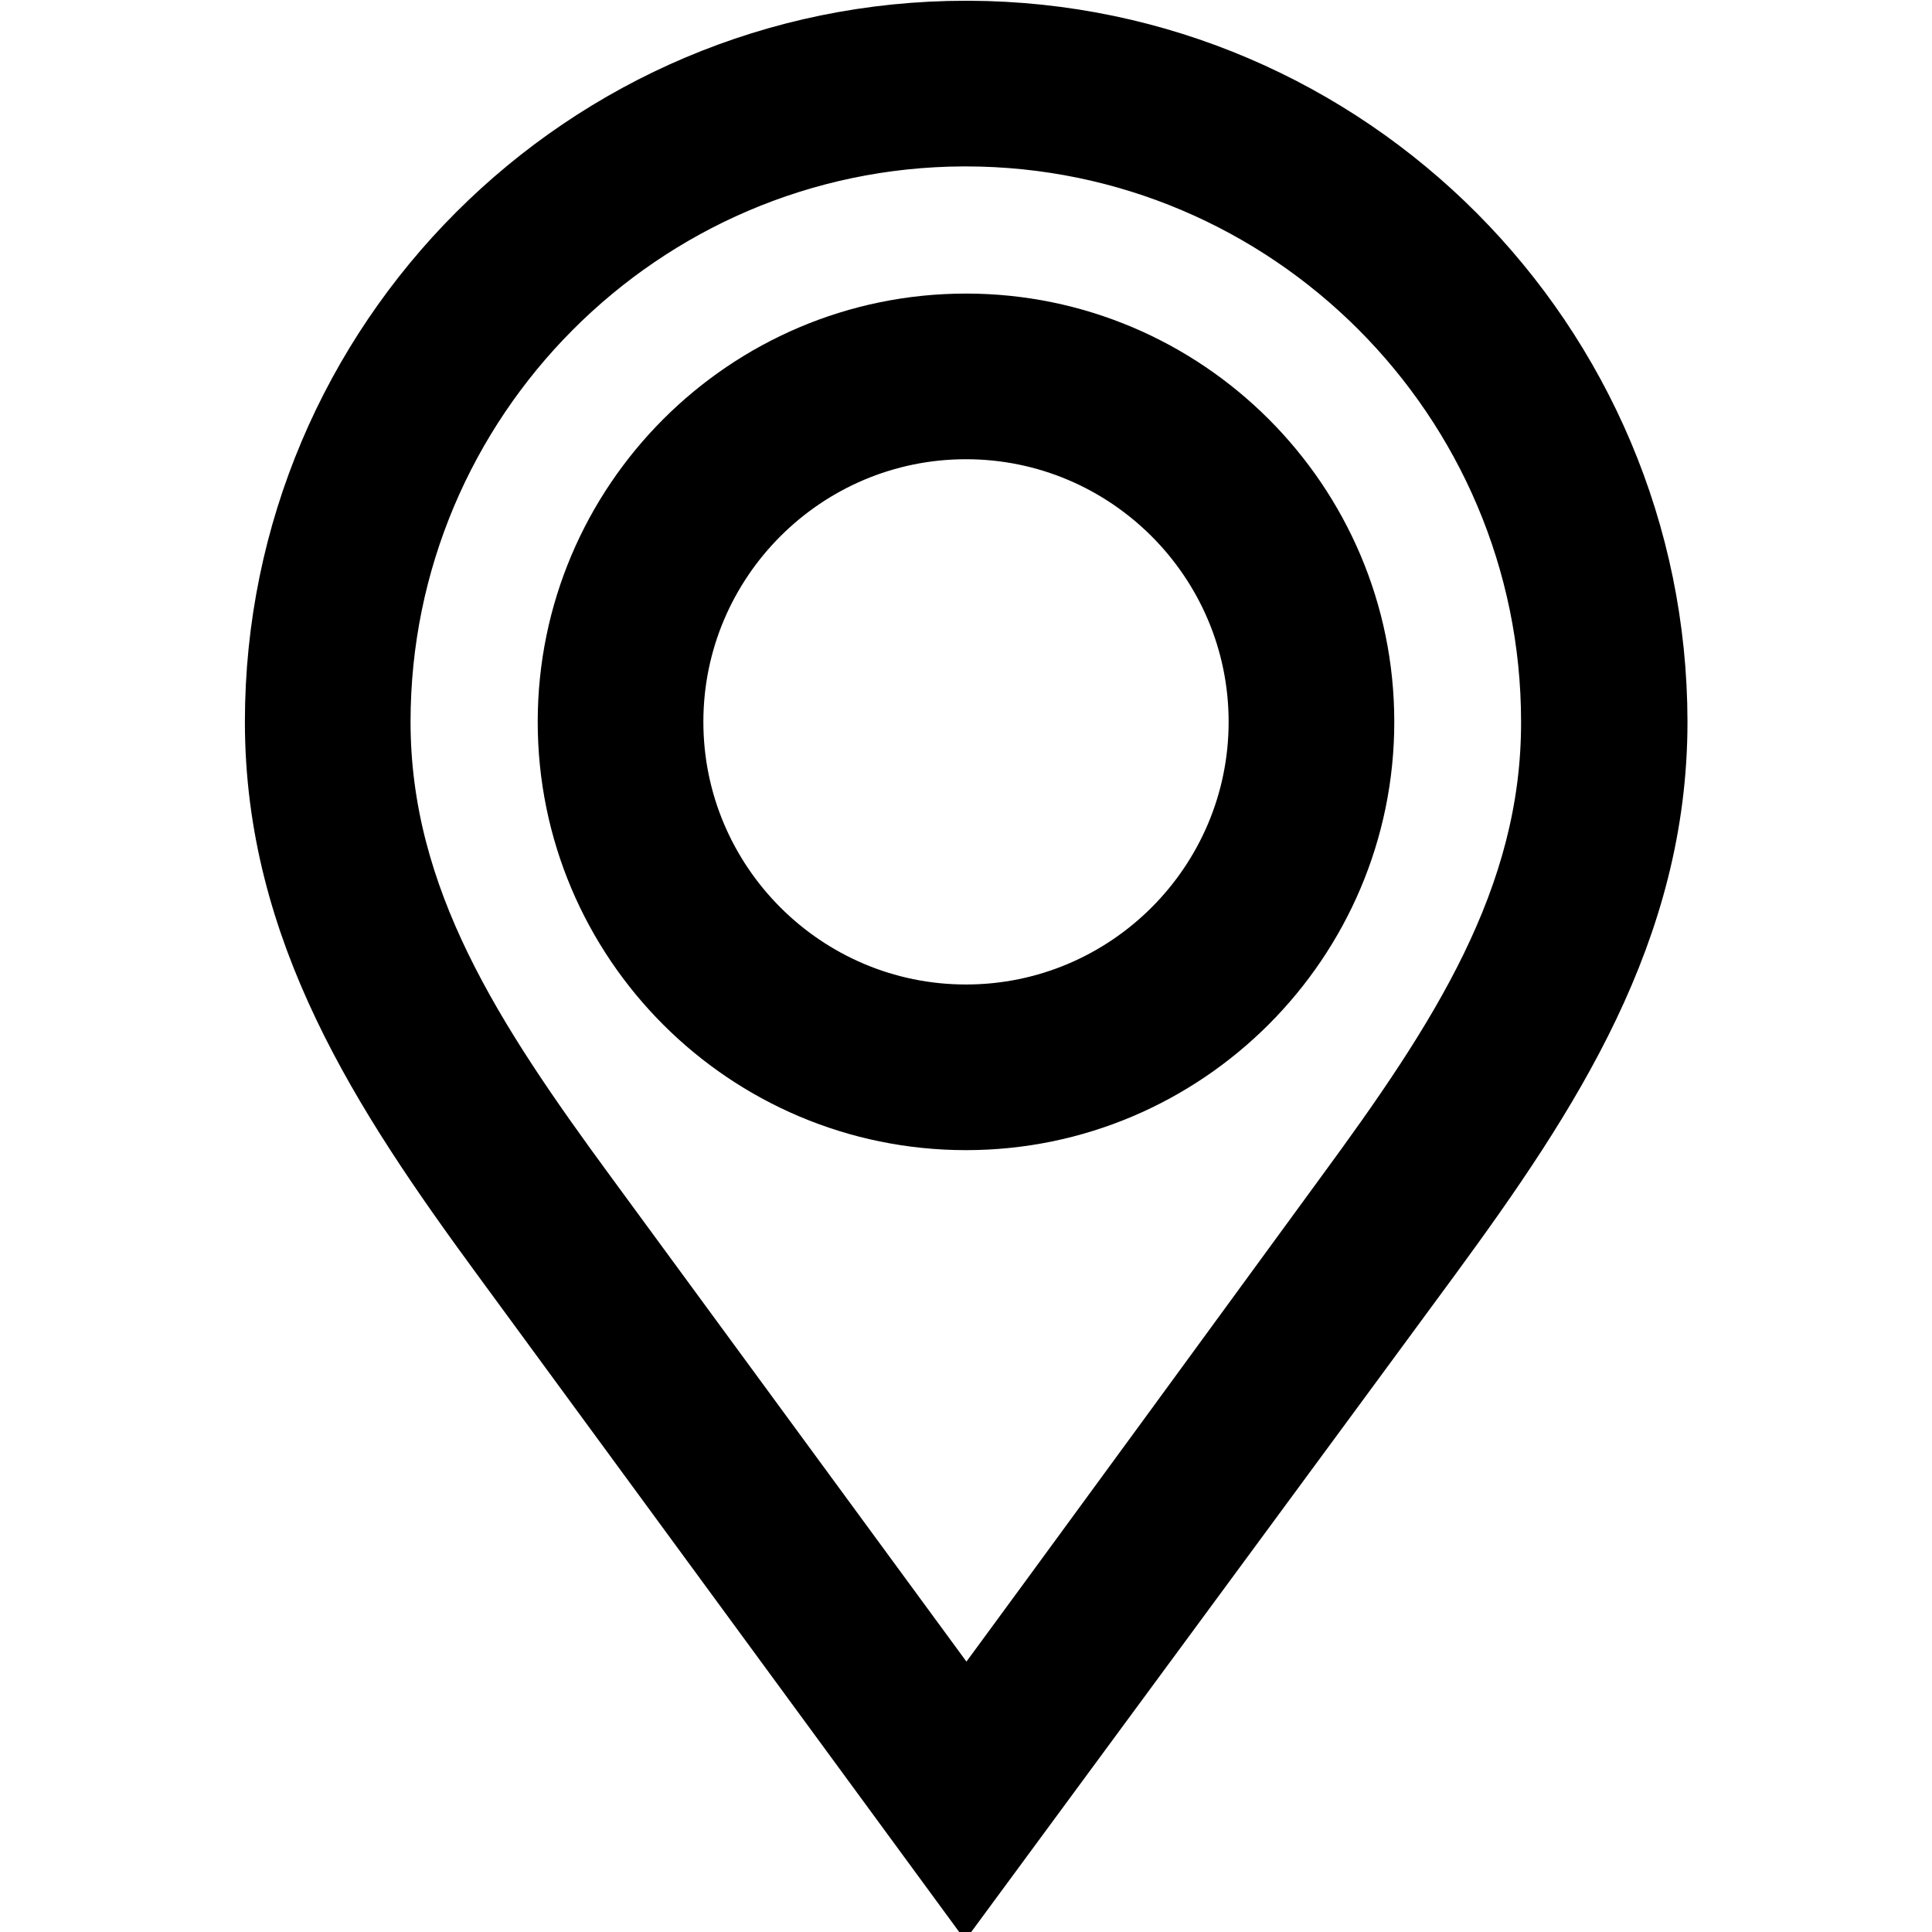
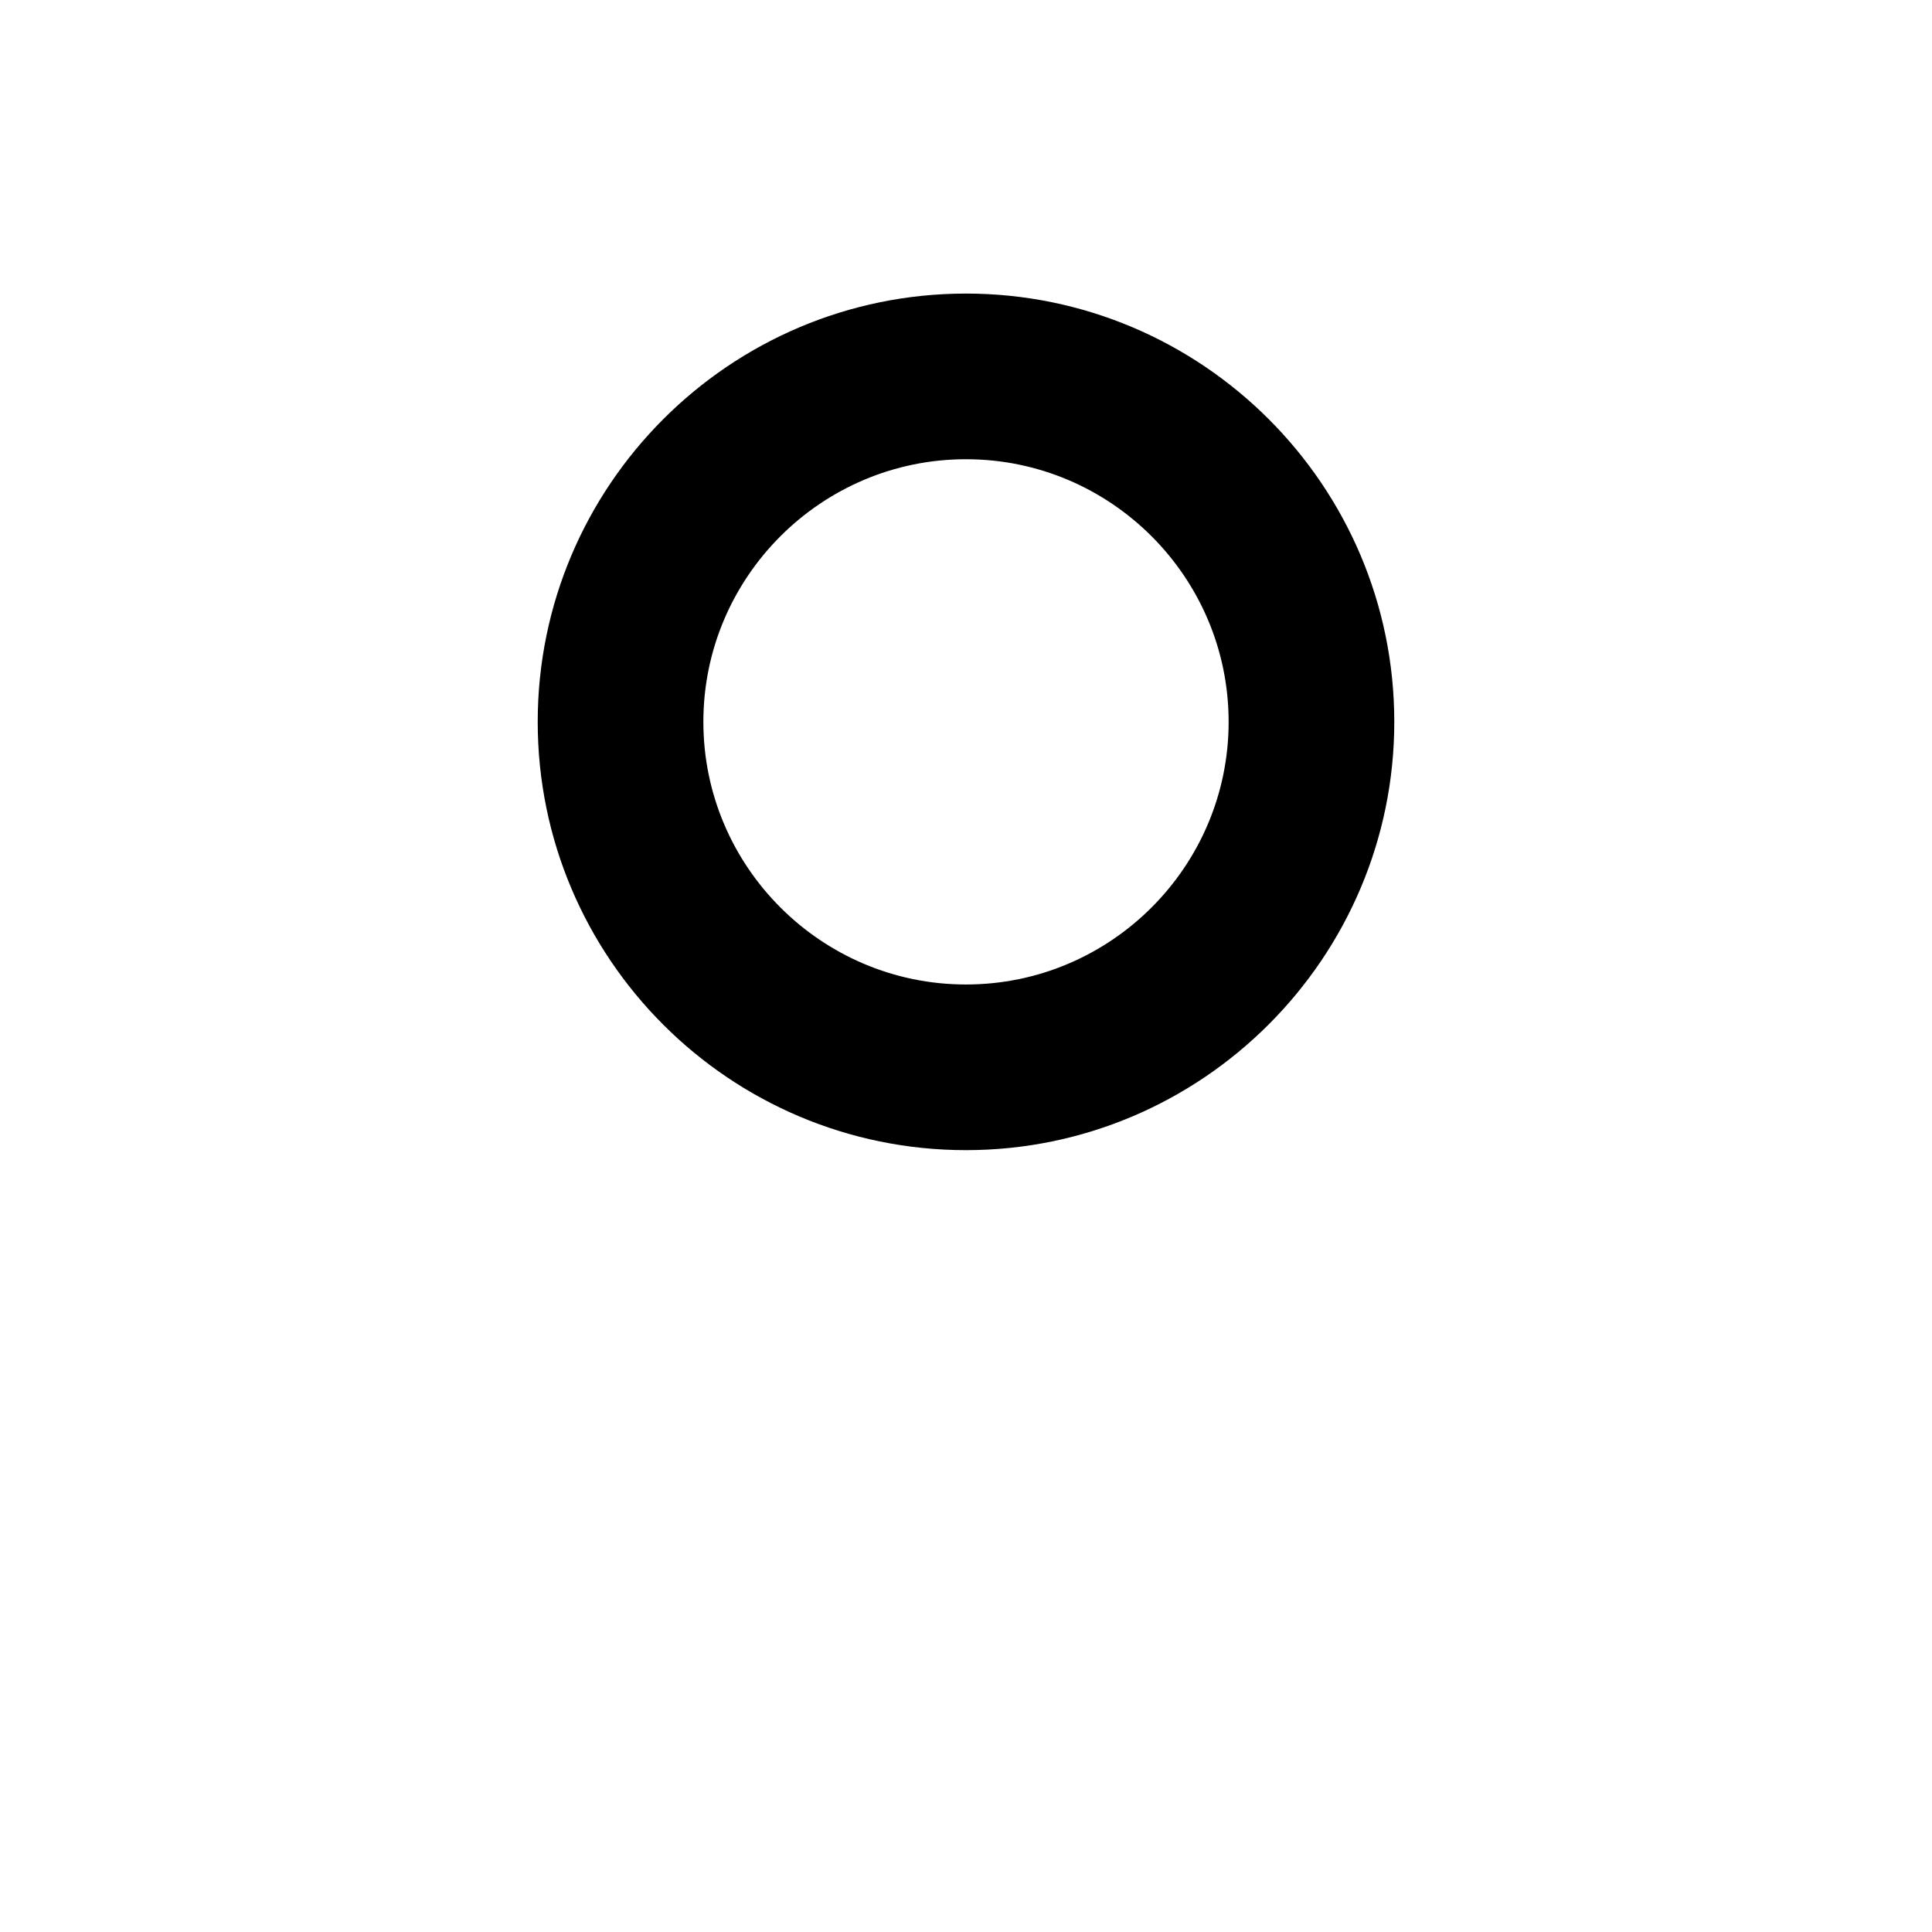
<svg xmlns="http://www.w3.org/2000/svg" version="1.1" id="Vrstva_1" x="0px" y="0px" viewBox="0 0 512 512" style="enable-background:new 0 0 512 512;" xml:space="preserve">
  <style type="text/css">
	.st0{stroke:#000000;stroke-width:15;stroke-miterlimit:10;}
</style>
  <g>
-     <path class="st0" d="M256.8,7.7l-0.8,0C154.7,7.7,72.4,90,72.4,191.3c0,55.5,28.4,98.8,60,141.9l123.4,168.3   c0,0,116.6-158.3,123.9-168.3c31.6-43.1,60-86.4,60-141.9C439.6,90.3,357.7,8.1,256.8,7.7z M356.3,316.1   C349,326.1,272.4,431,256.1,453L155.7,316.1c-29.8-40.6-54.4-78-54.4-124.8c0-85.1,69-154.3,153.9-154.7h0.7   c85.3,0,154.7,69.4,154.7,154.7C410.7,238.1,386.1,275.5,356.3,316.1z" />
    <path class="st0" d="M256,85.3c-58.5,0-106,47.6-106,106c0,58.5,47.5,106,106,106c58.4,0,106-47.6,106-106   C362,132.8,314.4,85.3,256,85.3z M256,268.4c-42.5,0-77.1-34.6-77.1-77.1c0-42.5,34.6-77.1,77.1-77.1c42.5,0,77.1,34.6,77.1,77.1   C333.1,233.8,298.5,268.4,256,268.4z" />
  </g>
</svg>